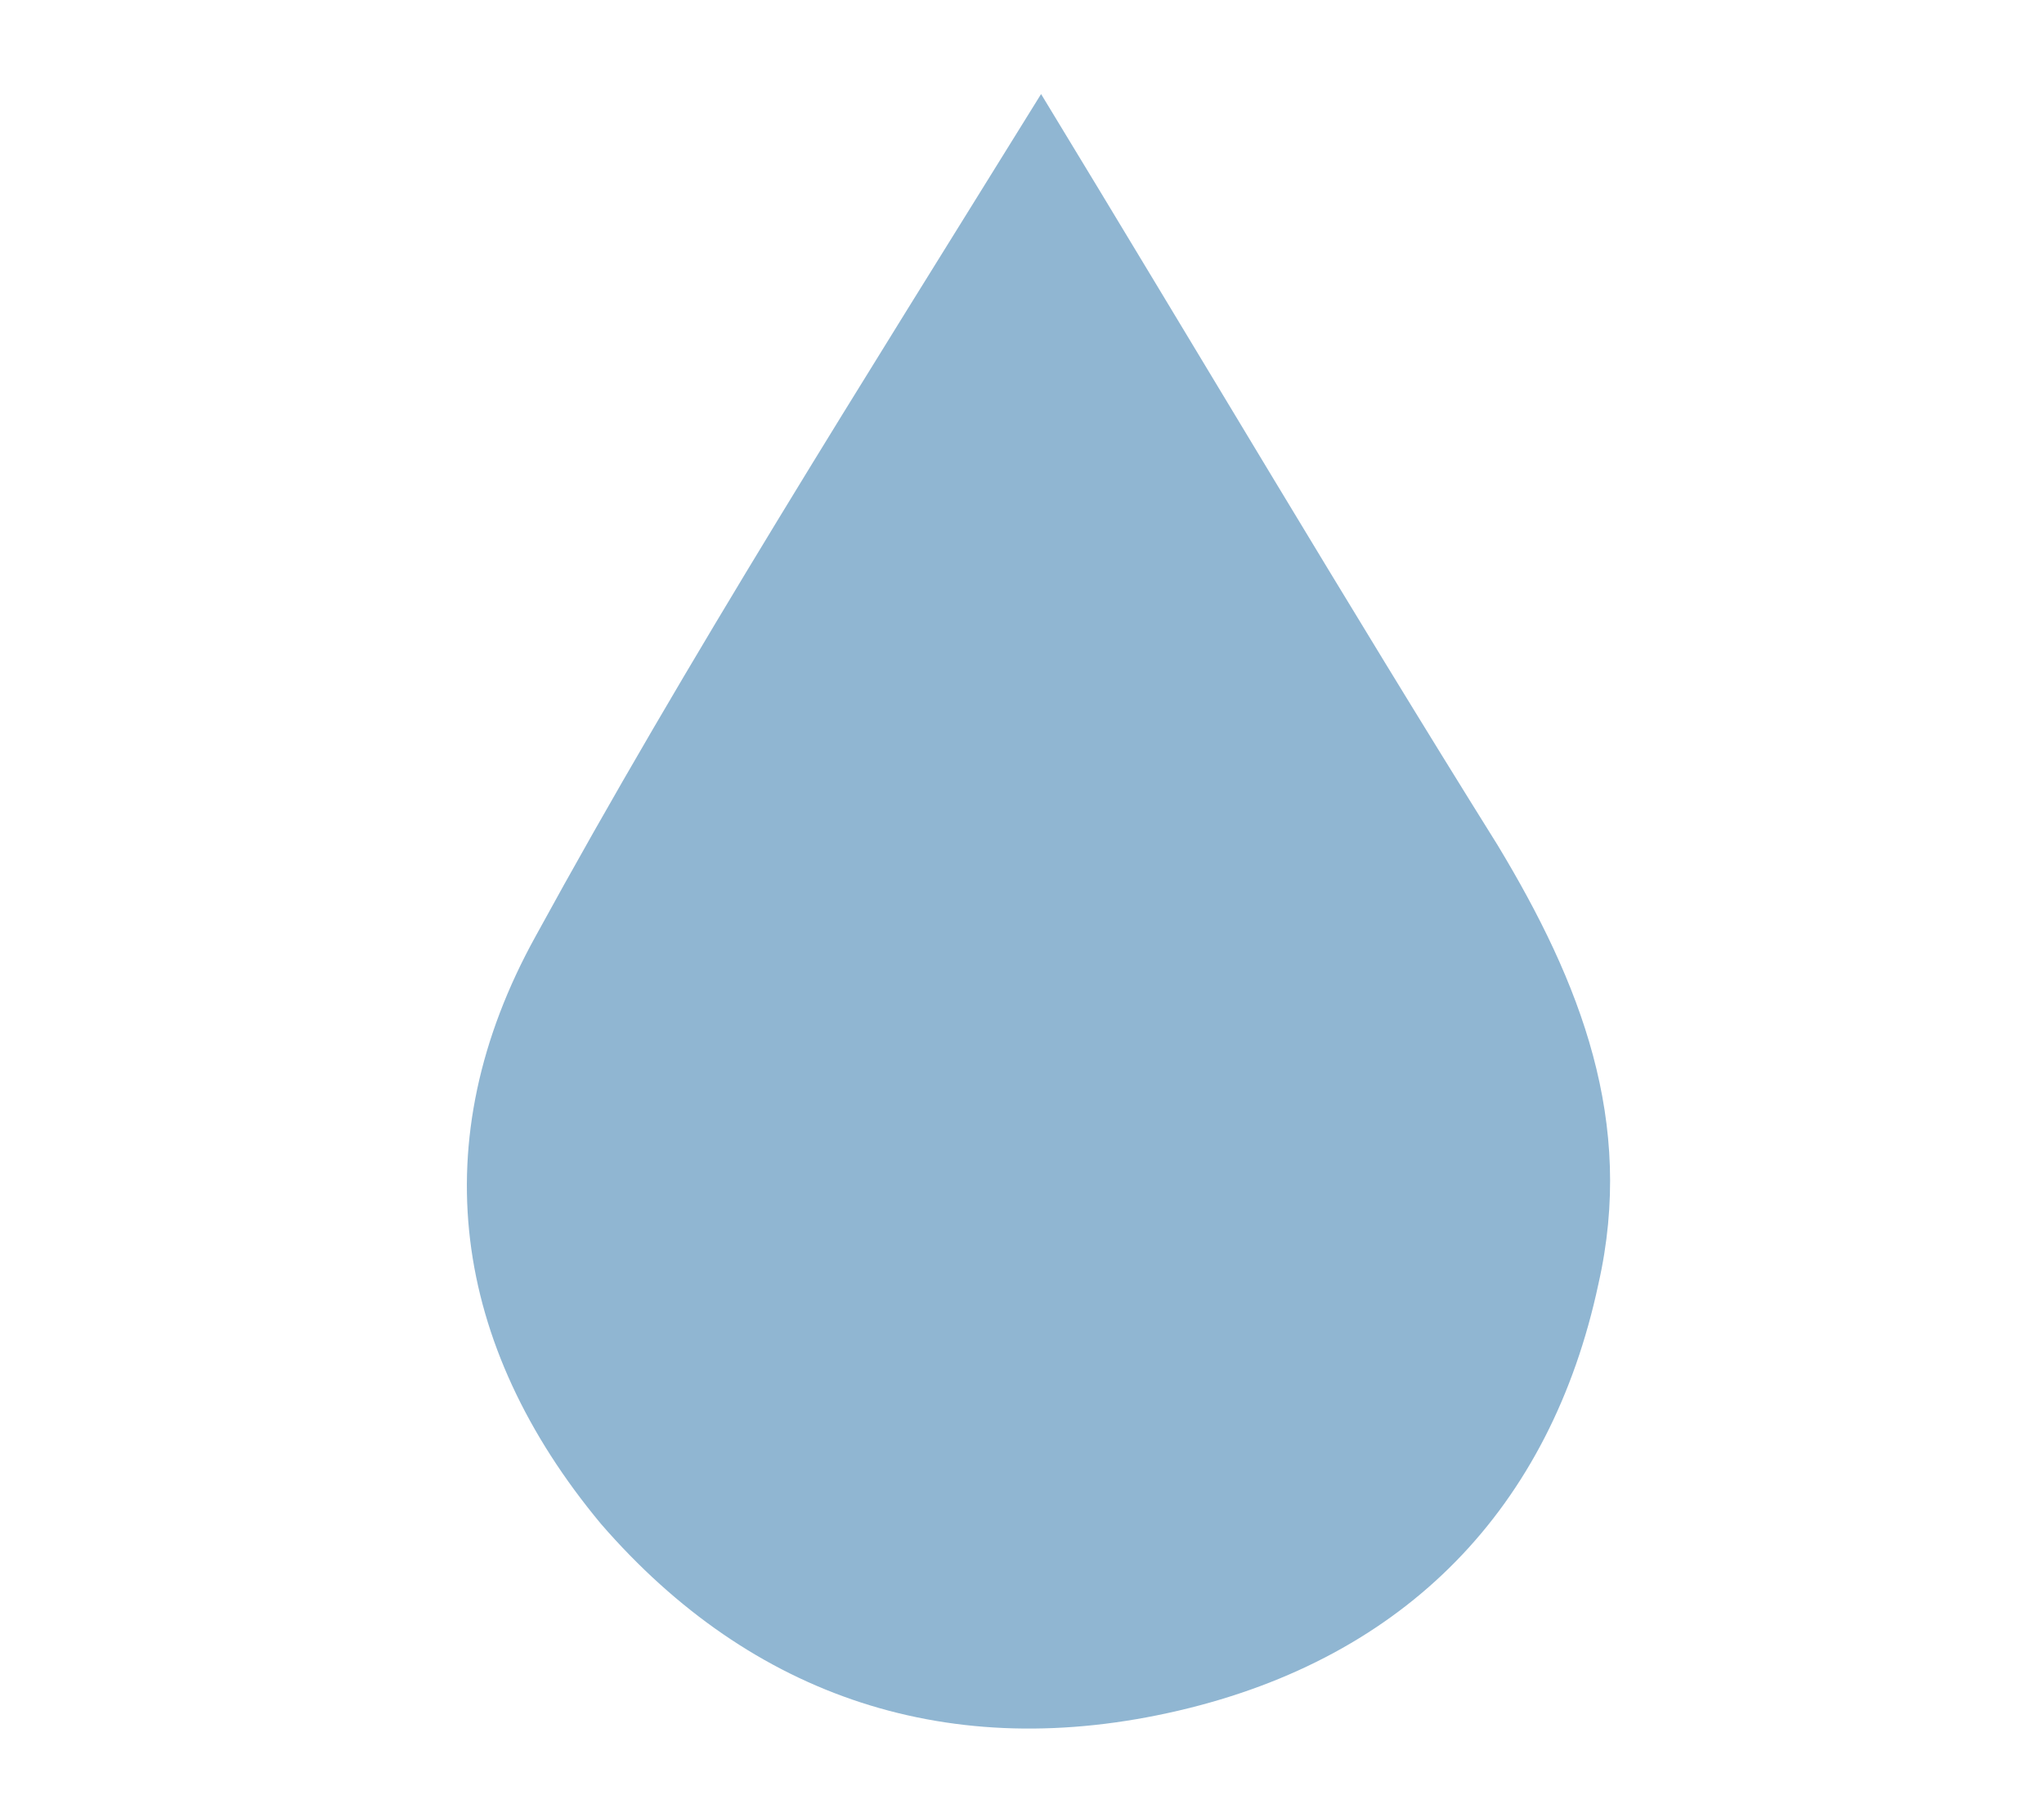
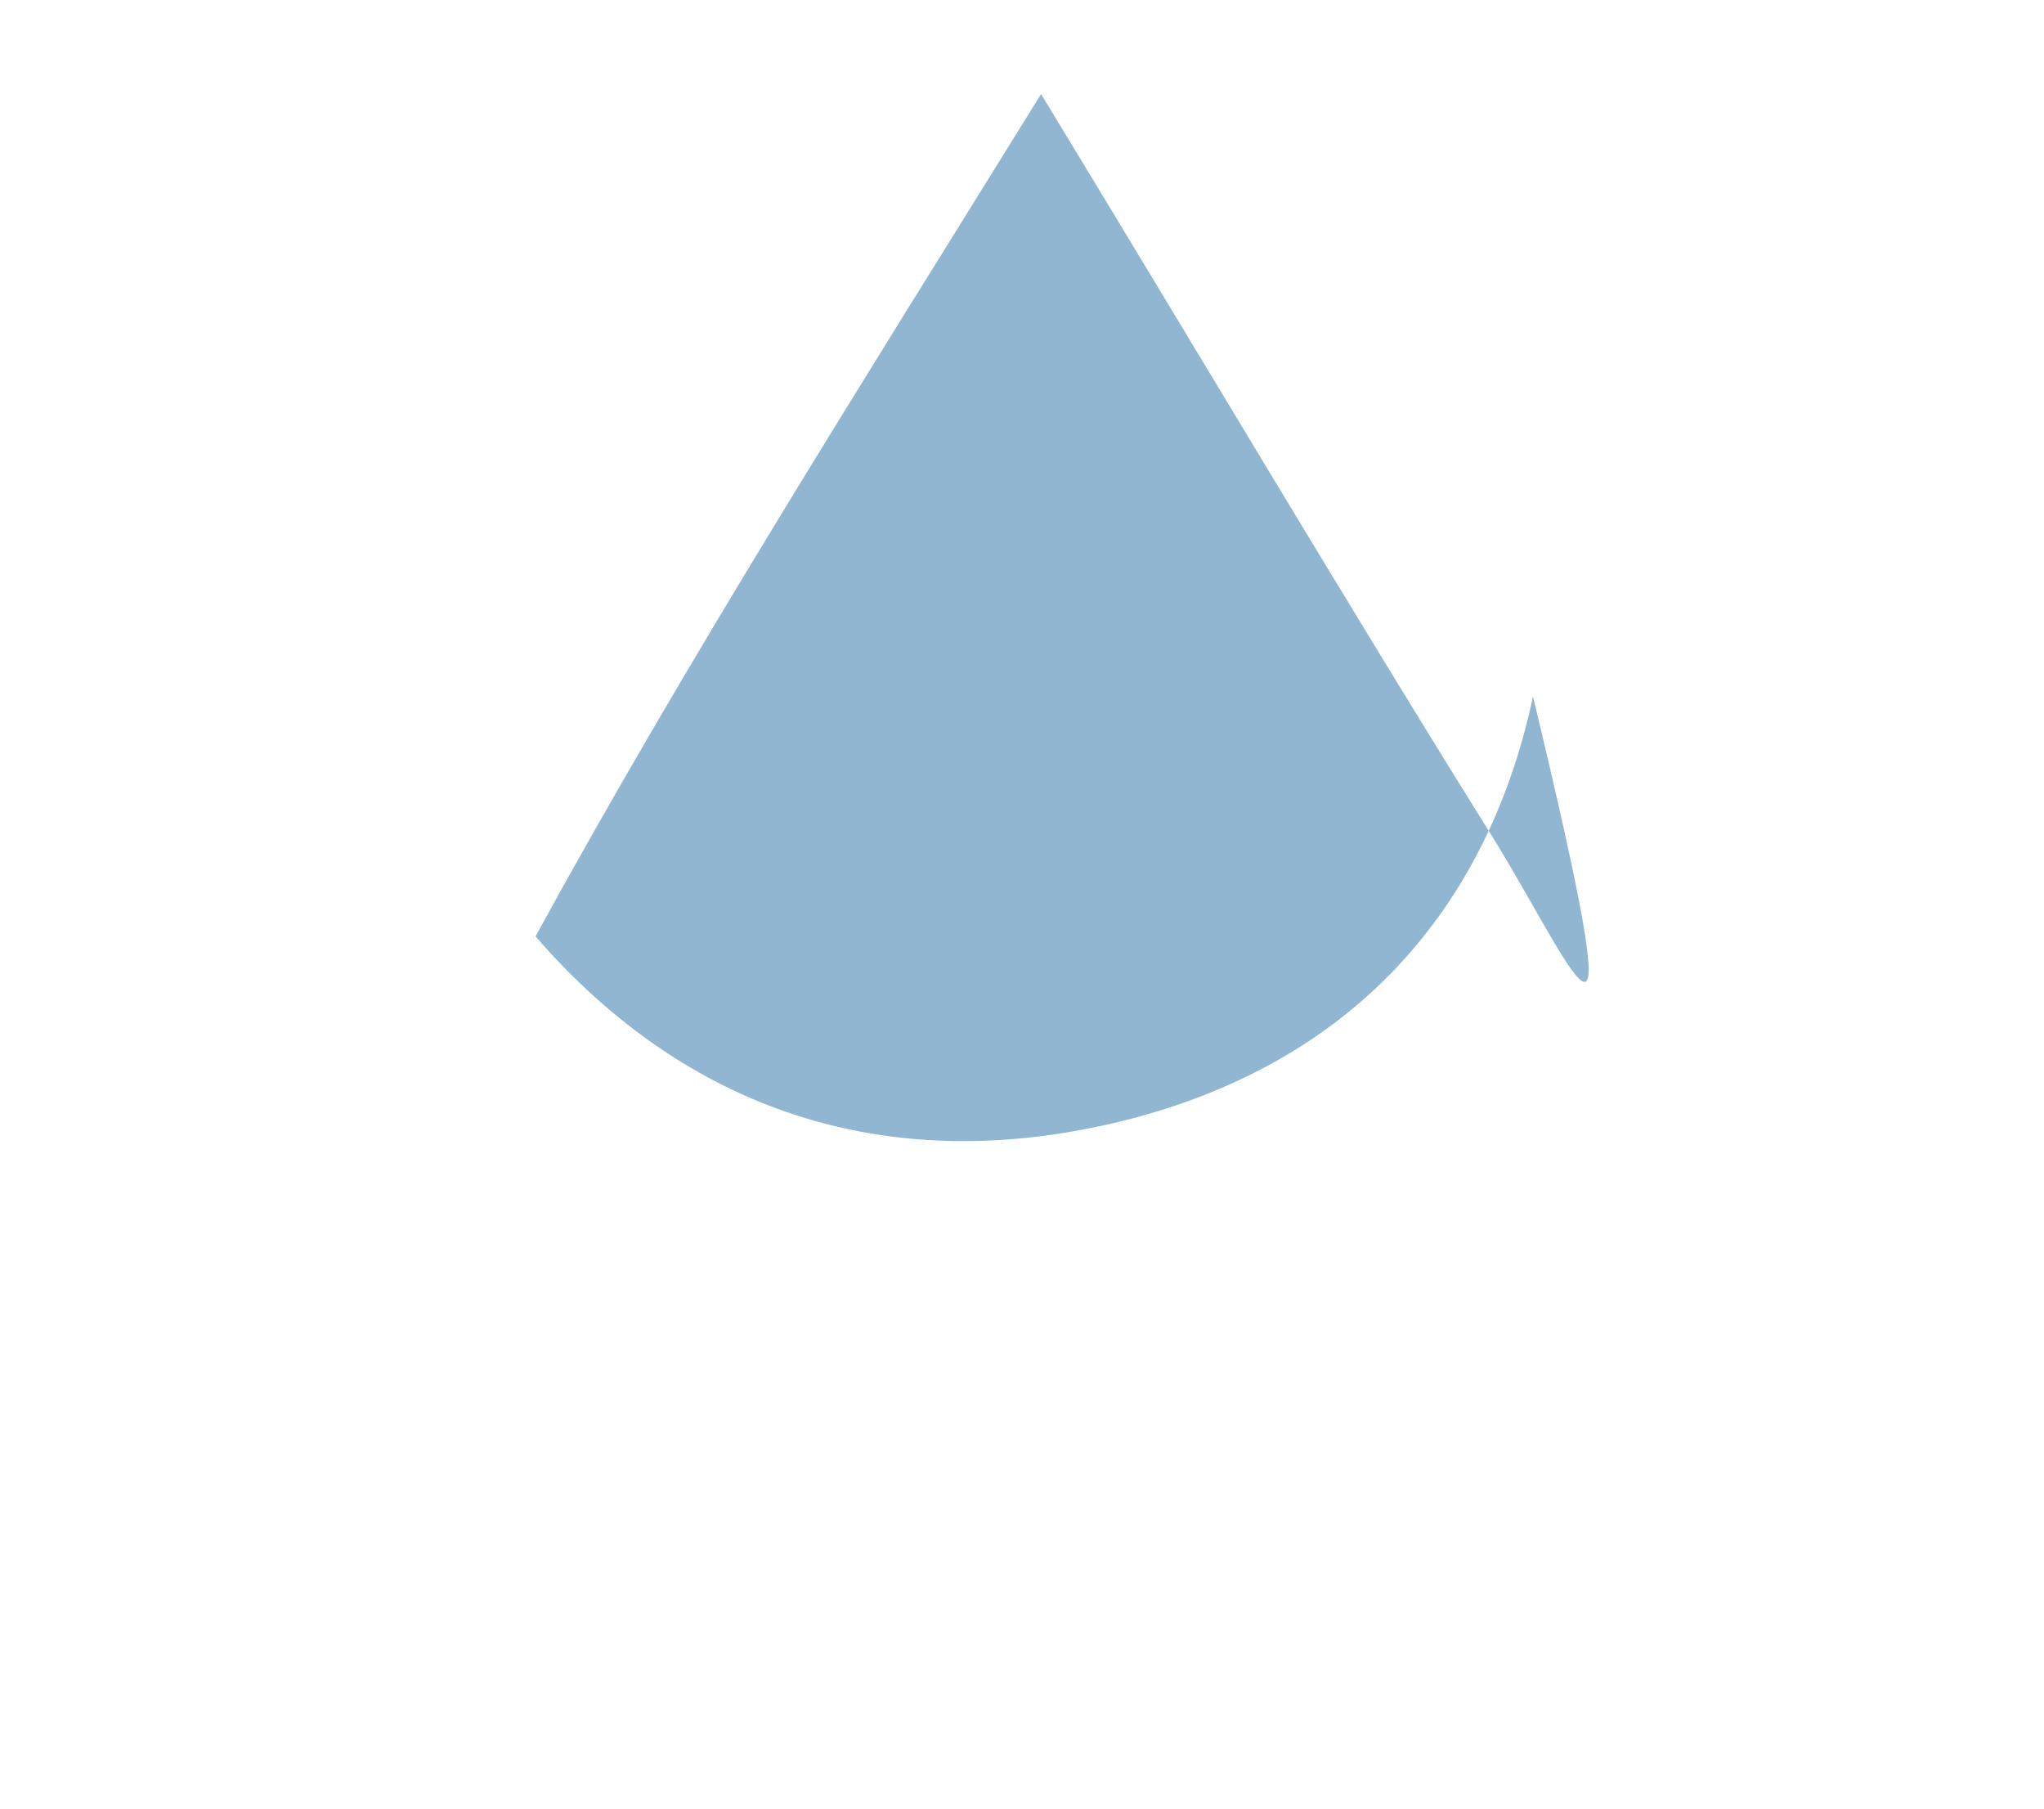
<svg xmlns="http://www.w3.org/2000/svg" version="1.1" id="Layer_1" x="0px" y="0px" viewBox="0 0 150 132.7" style="enable-background:new 0 0 150 132.7;" xml:space="preserve">
  <style type="text/css">
	.st0{fill:#90B6D2;}
</style>
-   <path class="st0" d="M109.9,62c-11-17.6-22-36.2-33.5-55.1c-13.2,21.3-26,41.5-37.1,61.8c-8.3,15-6.1,30,4.8,43.1  c11.1,12.8,25.7,17.6,42.4,13.7s27.3-14.9,30.8-31.3C120,82.3,116,72.1,109.9,62z" />
-   <path class="st0" d="M100.2,109.4c0.2,0,0.3-0.1,0.5-0.1l-0.5-0.1V109.4z" />
+   <path class="st0" d="M109.9,62c-11-17.6-22-36.2-33.5-55.1c-13.2,21.3-26,41.5-37.1,61.8c11.1,12.8,25.7,17.6,42.4,13.7s27.3-14.9,30.8-31.3C120,82.3,116,72.1,109.9,62z" />
</svg>